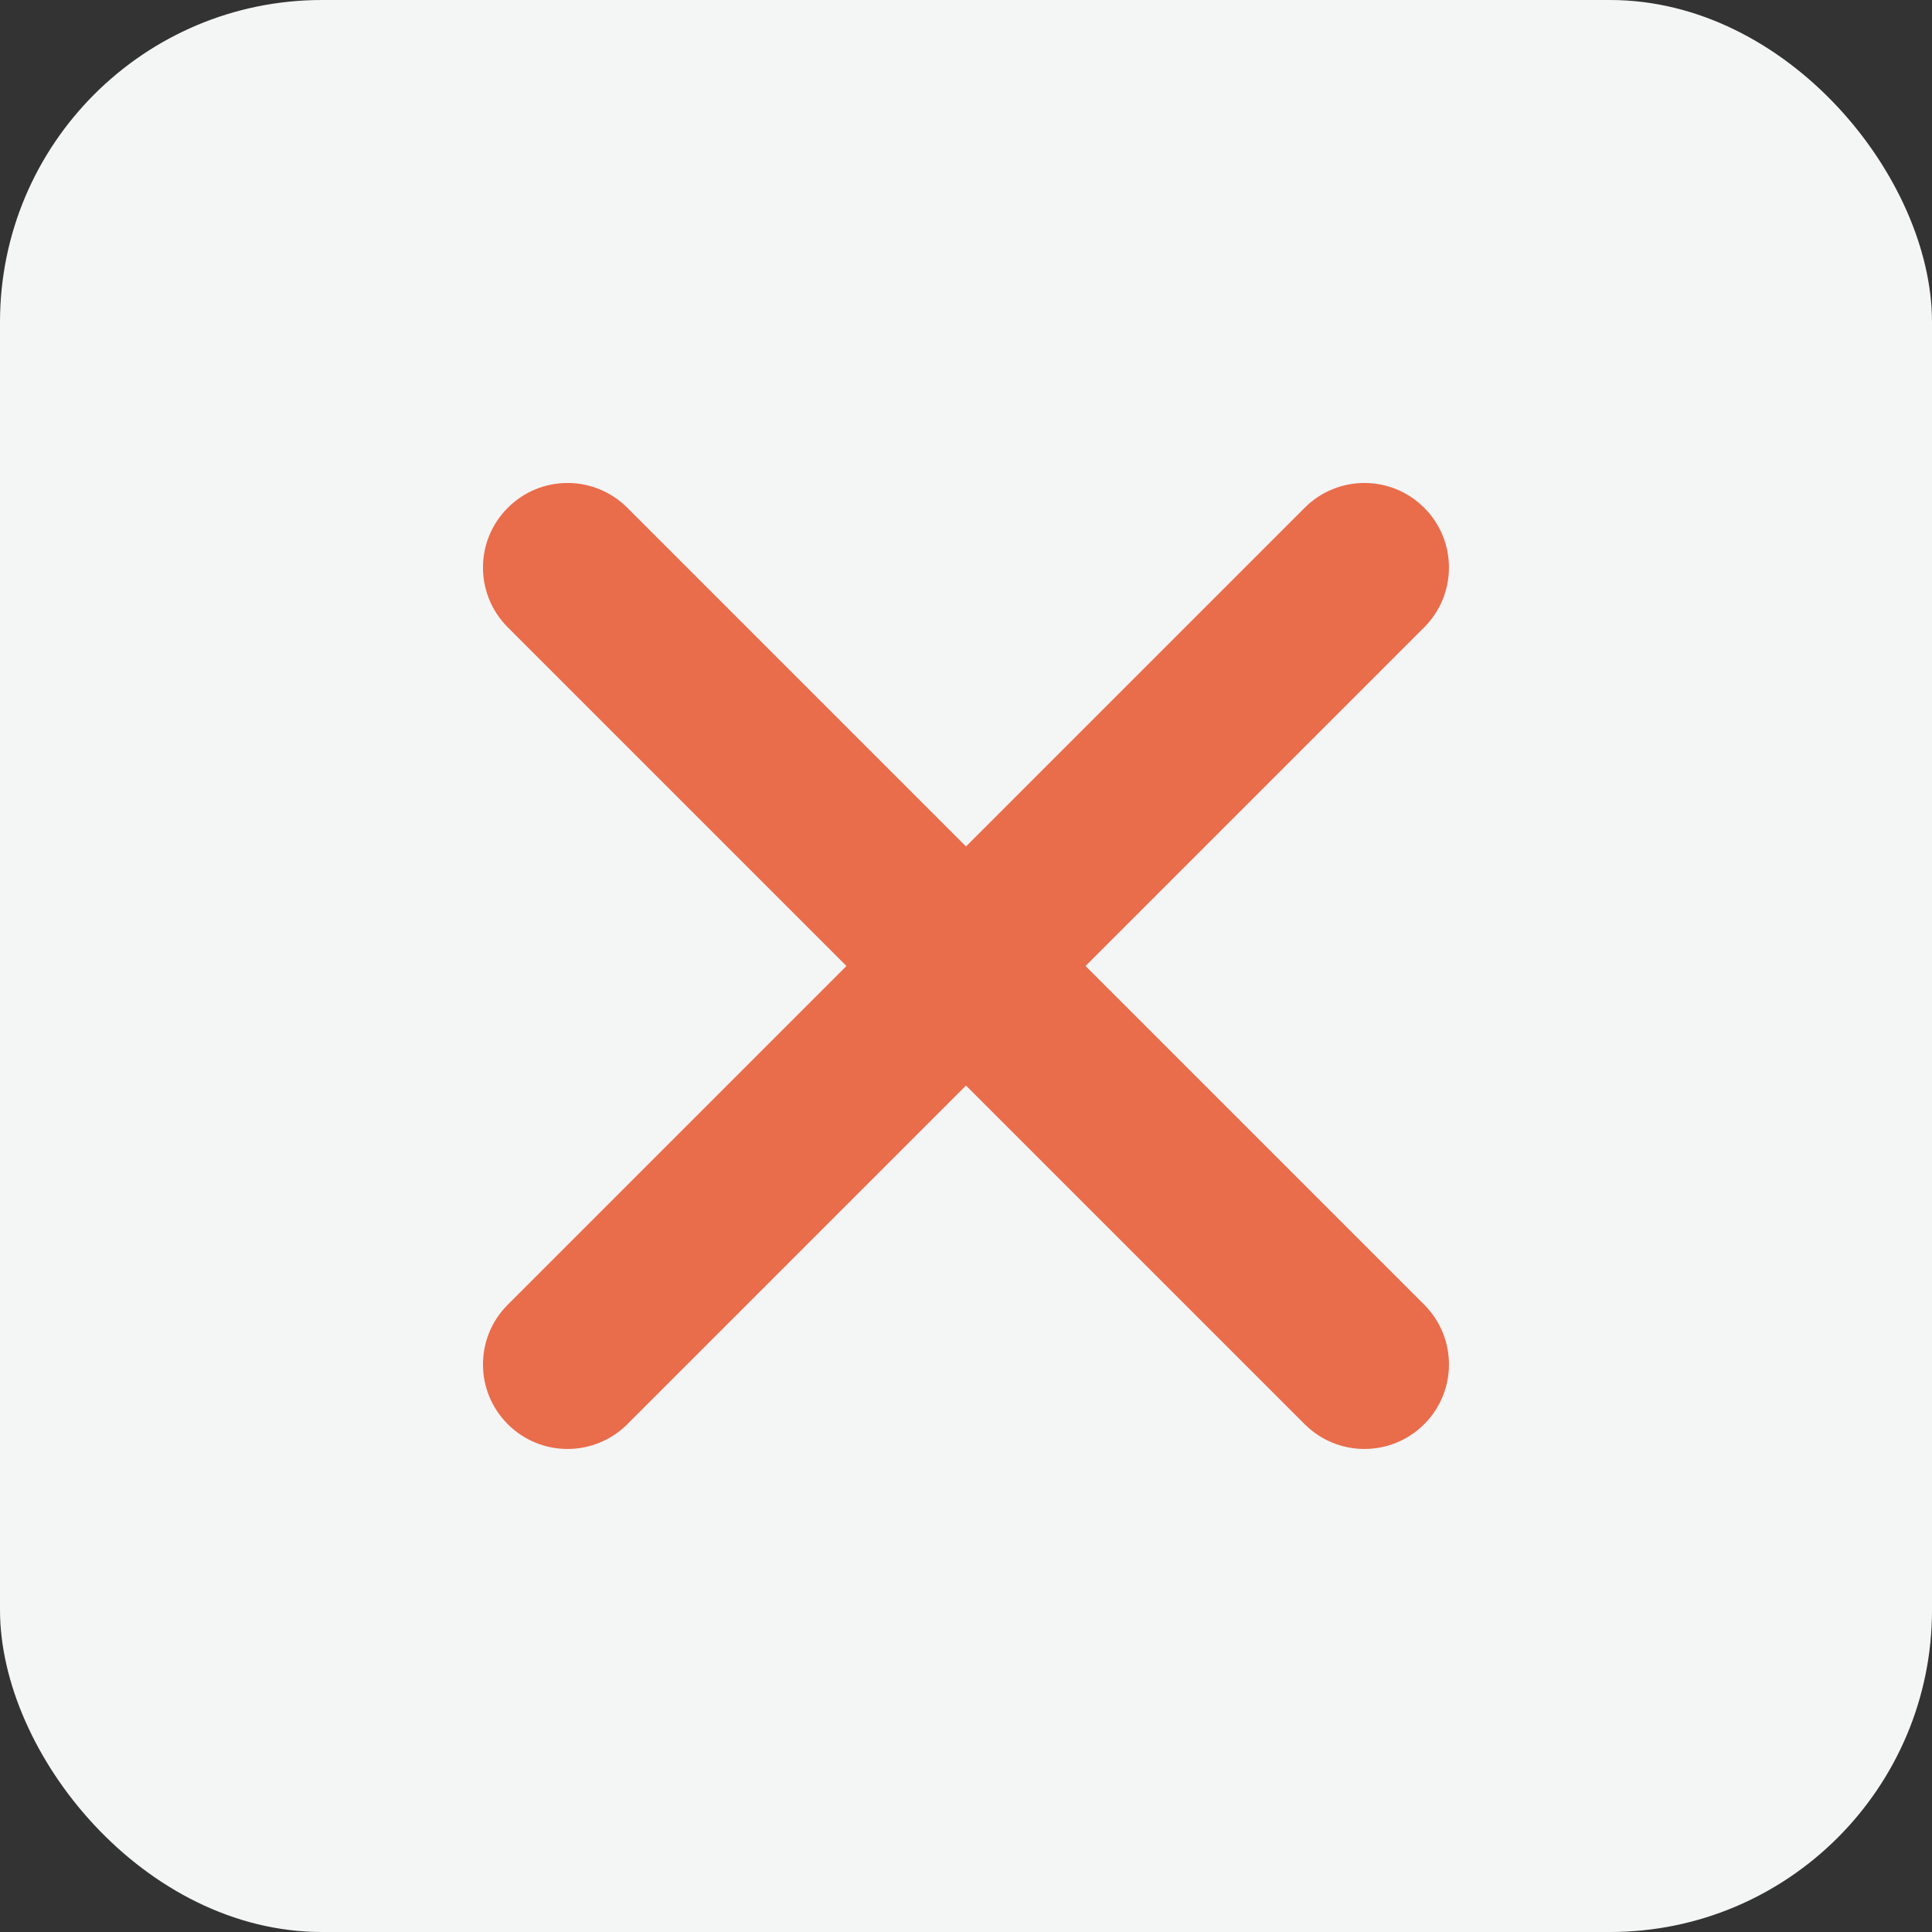
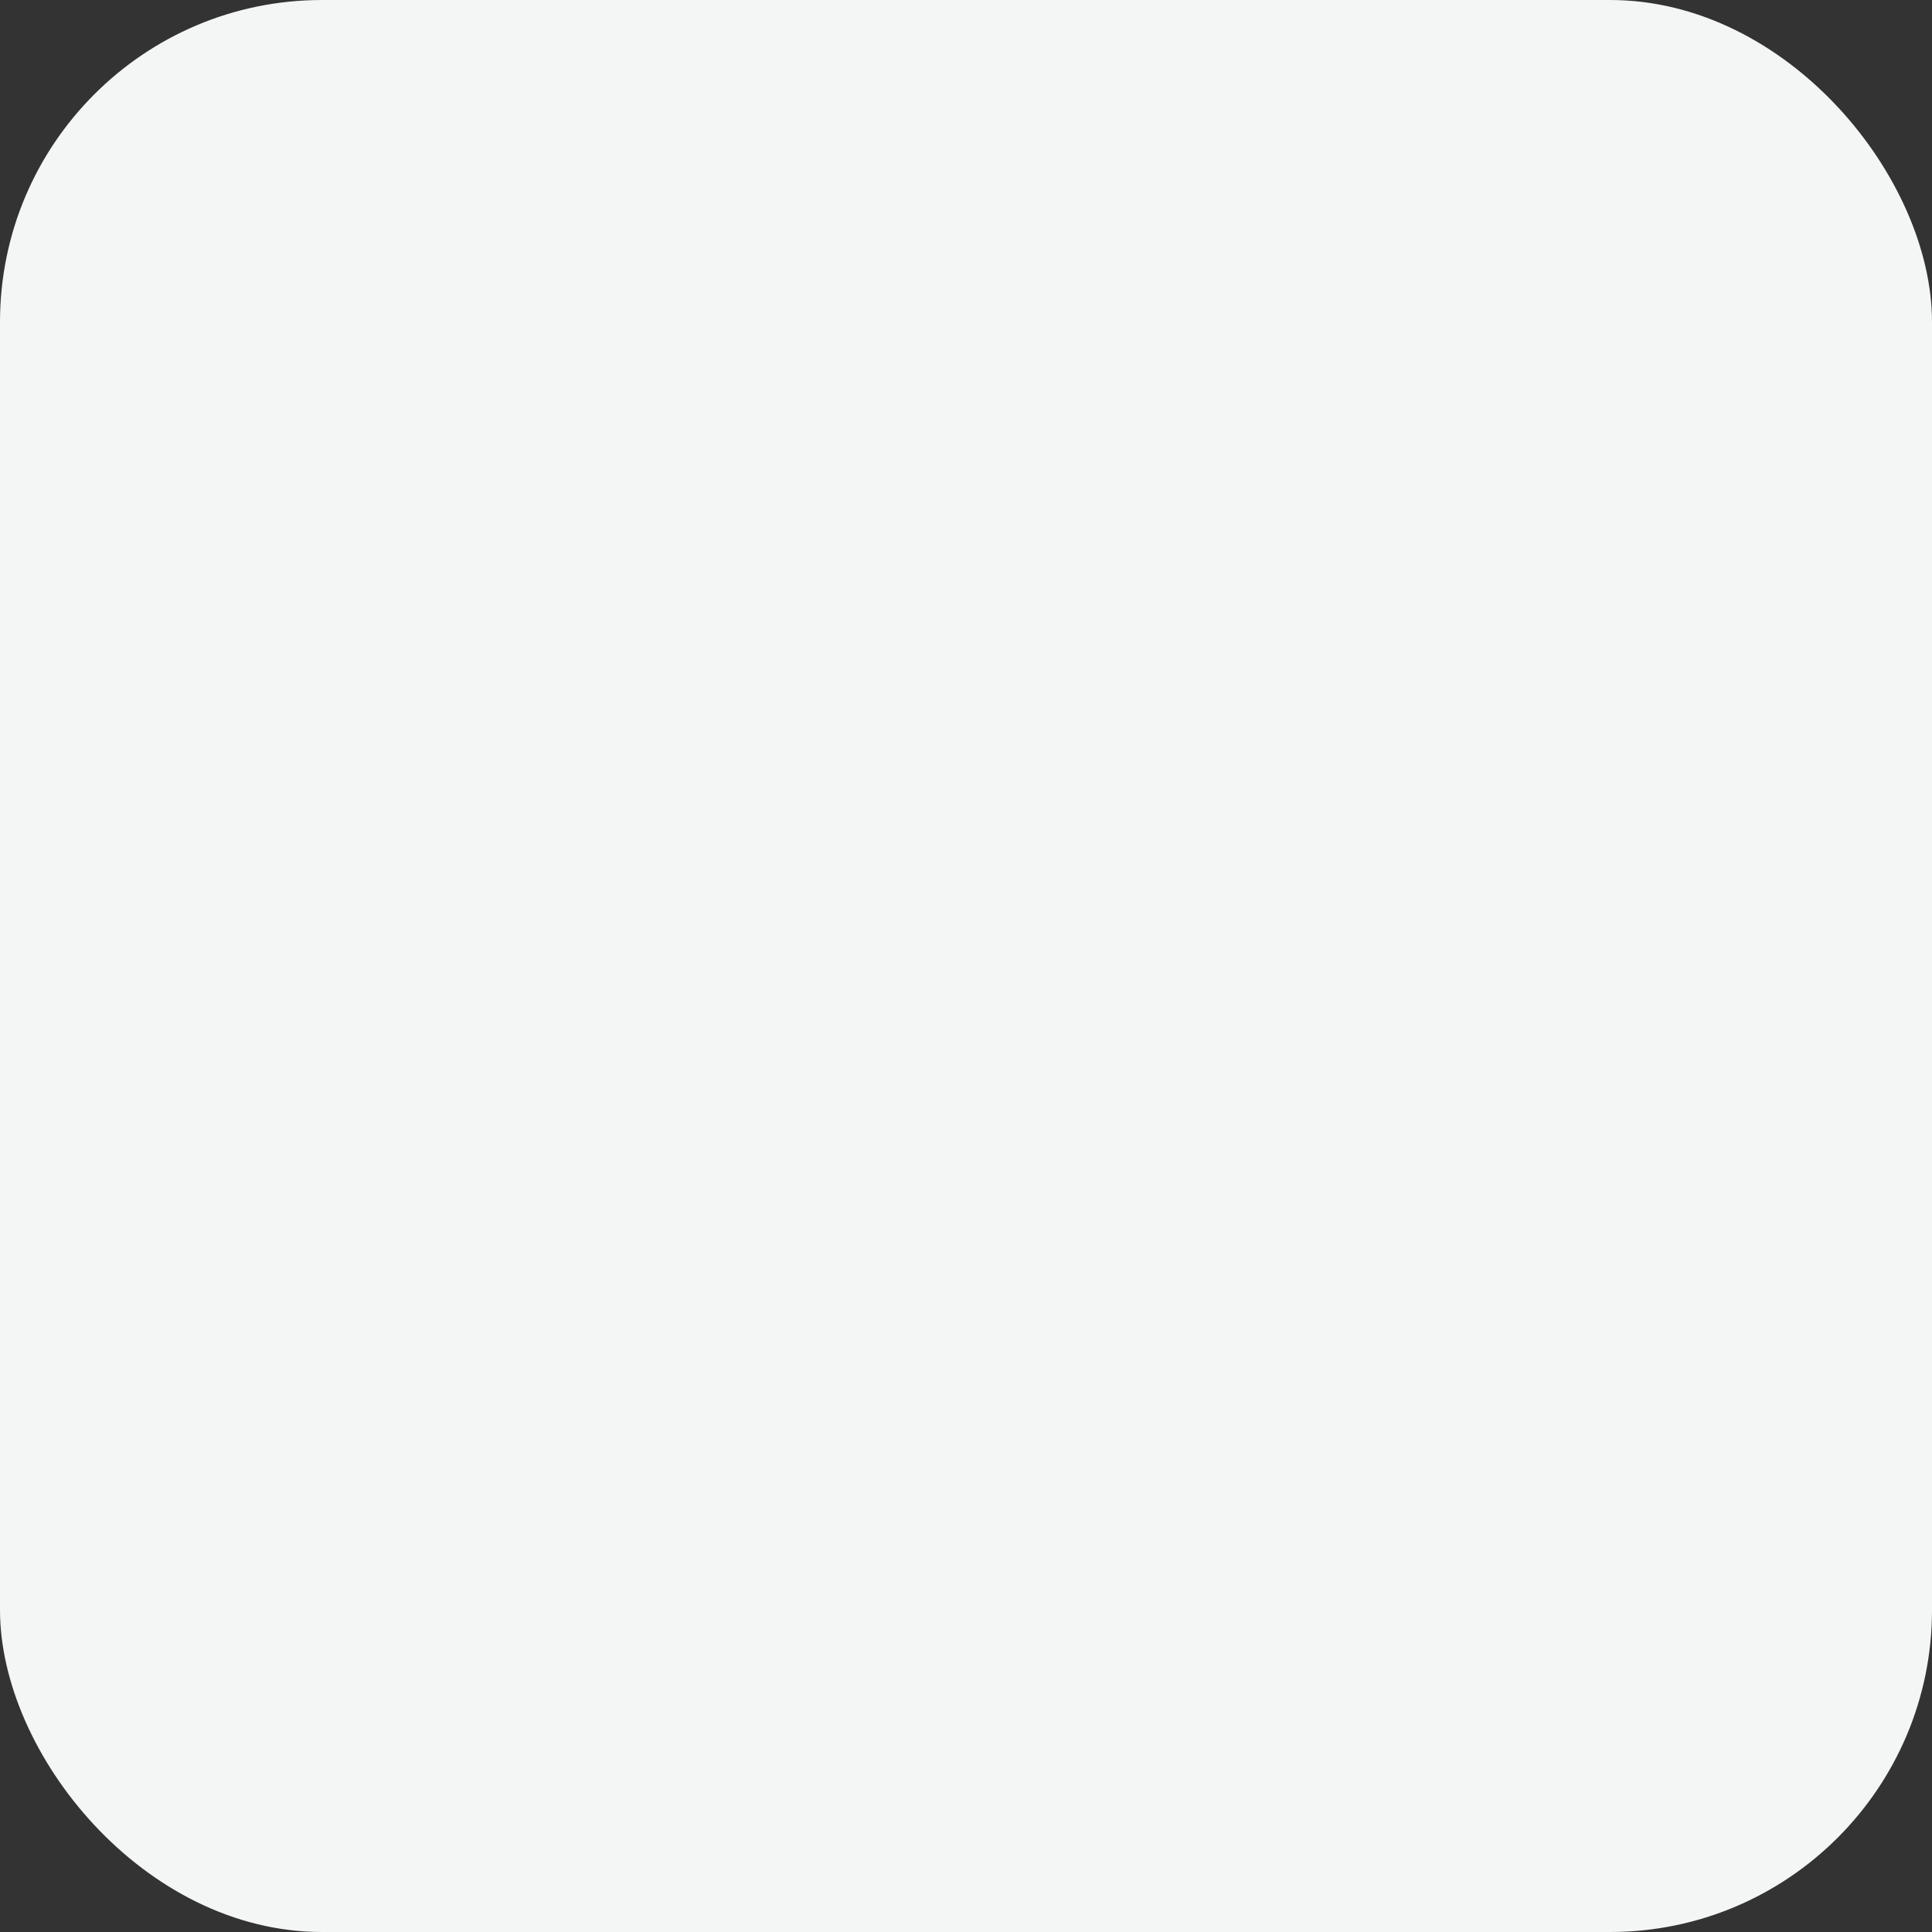
<svg xmlns="http://www.w3.org/2000/svg" width="24" height="24" viewBox="0 0 24 24" fill="none">
  <rect x="0" y="0" width="24" height="24" fill="#333333" stroke="none" />
  <rect width="24" height="24" rx="4" fill="#F4F5F5" />
-   <path d="M17.692 7.793C18.102 7.382 18.102 6.718 17.692 6.308C17.282 5.897 16.617 5.897 16.207 6.308L12 10.515L7.793 6.308C7.382 5.897 6.718 5.897 6.308 6.308C5.897 6.718 5.897 7.382 6.308 7.793L10.515 12L6.308 16.207C5.897 16.617 5.897 17.282 6.308 17.692C6.718 18.102 7.382 18.102 7.793 17.692L12 13.485L16.207 17.692C16.617 18.102 17.282 18.102 17.692 17.692C18.102 17.282 18.102 16.617 17.692 16.207L13.485 12L17.692 7.793Z" fill="#E96C4B" />
</svg>